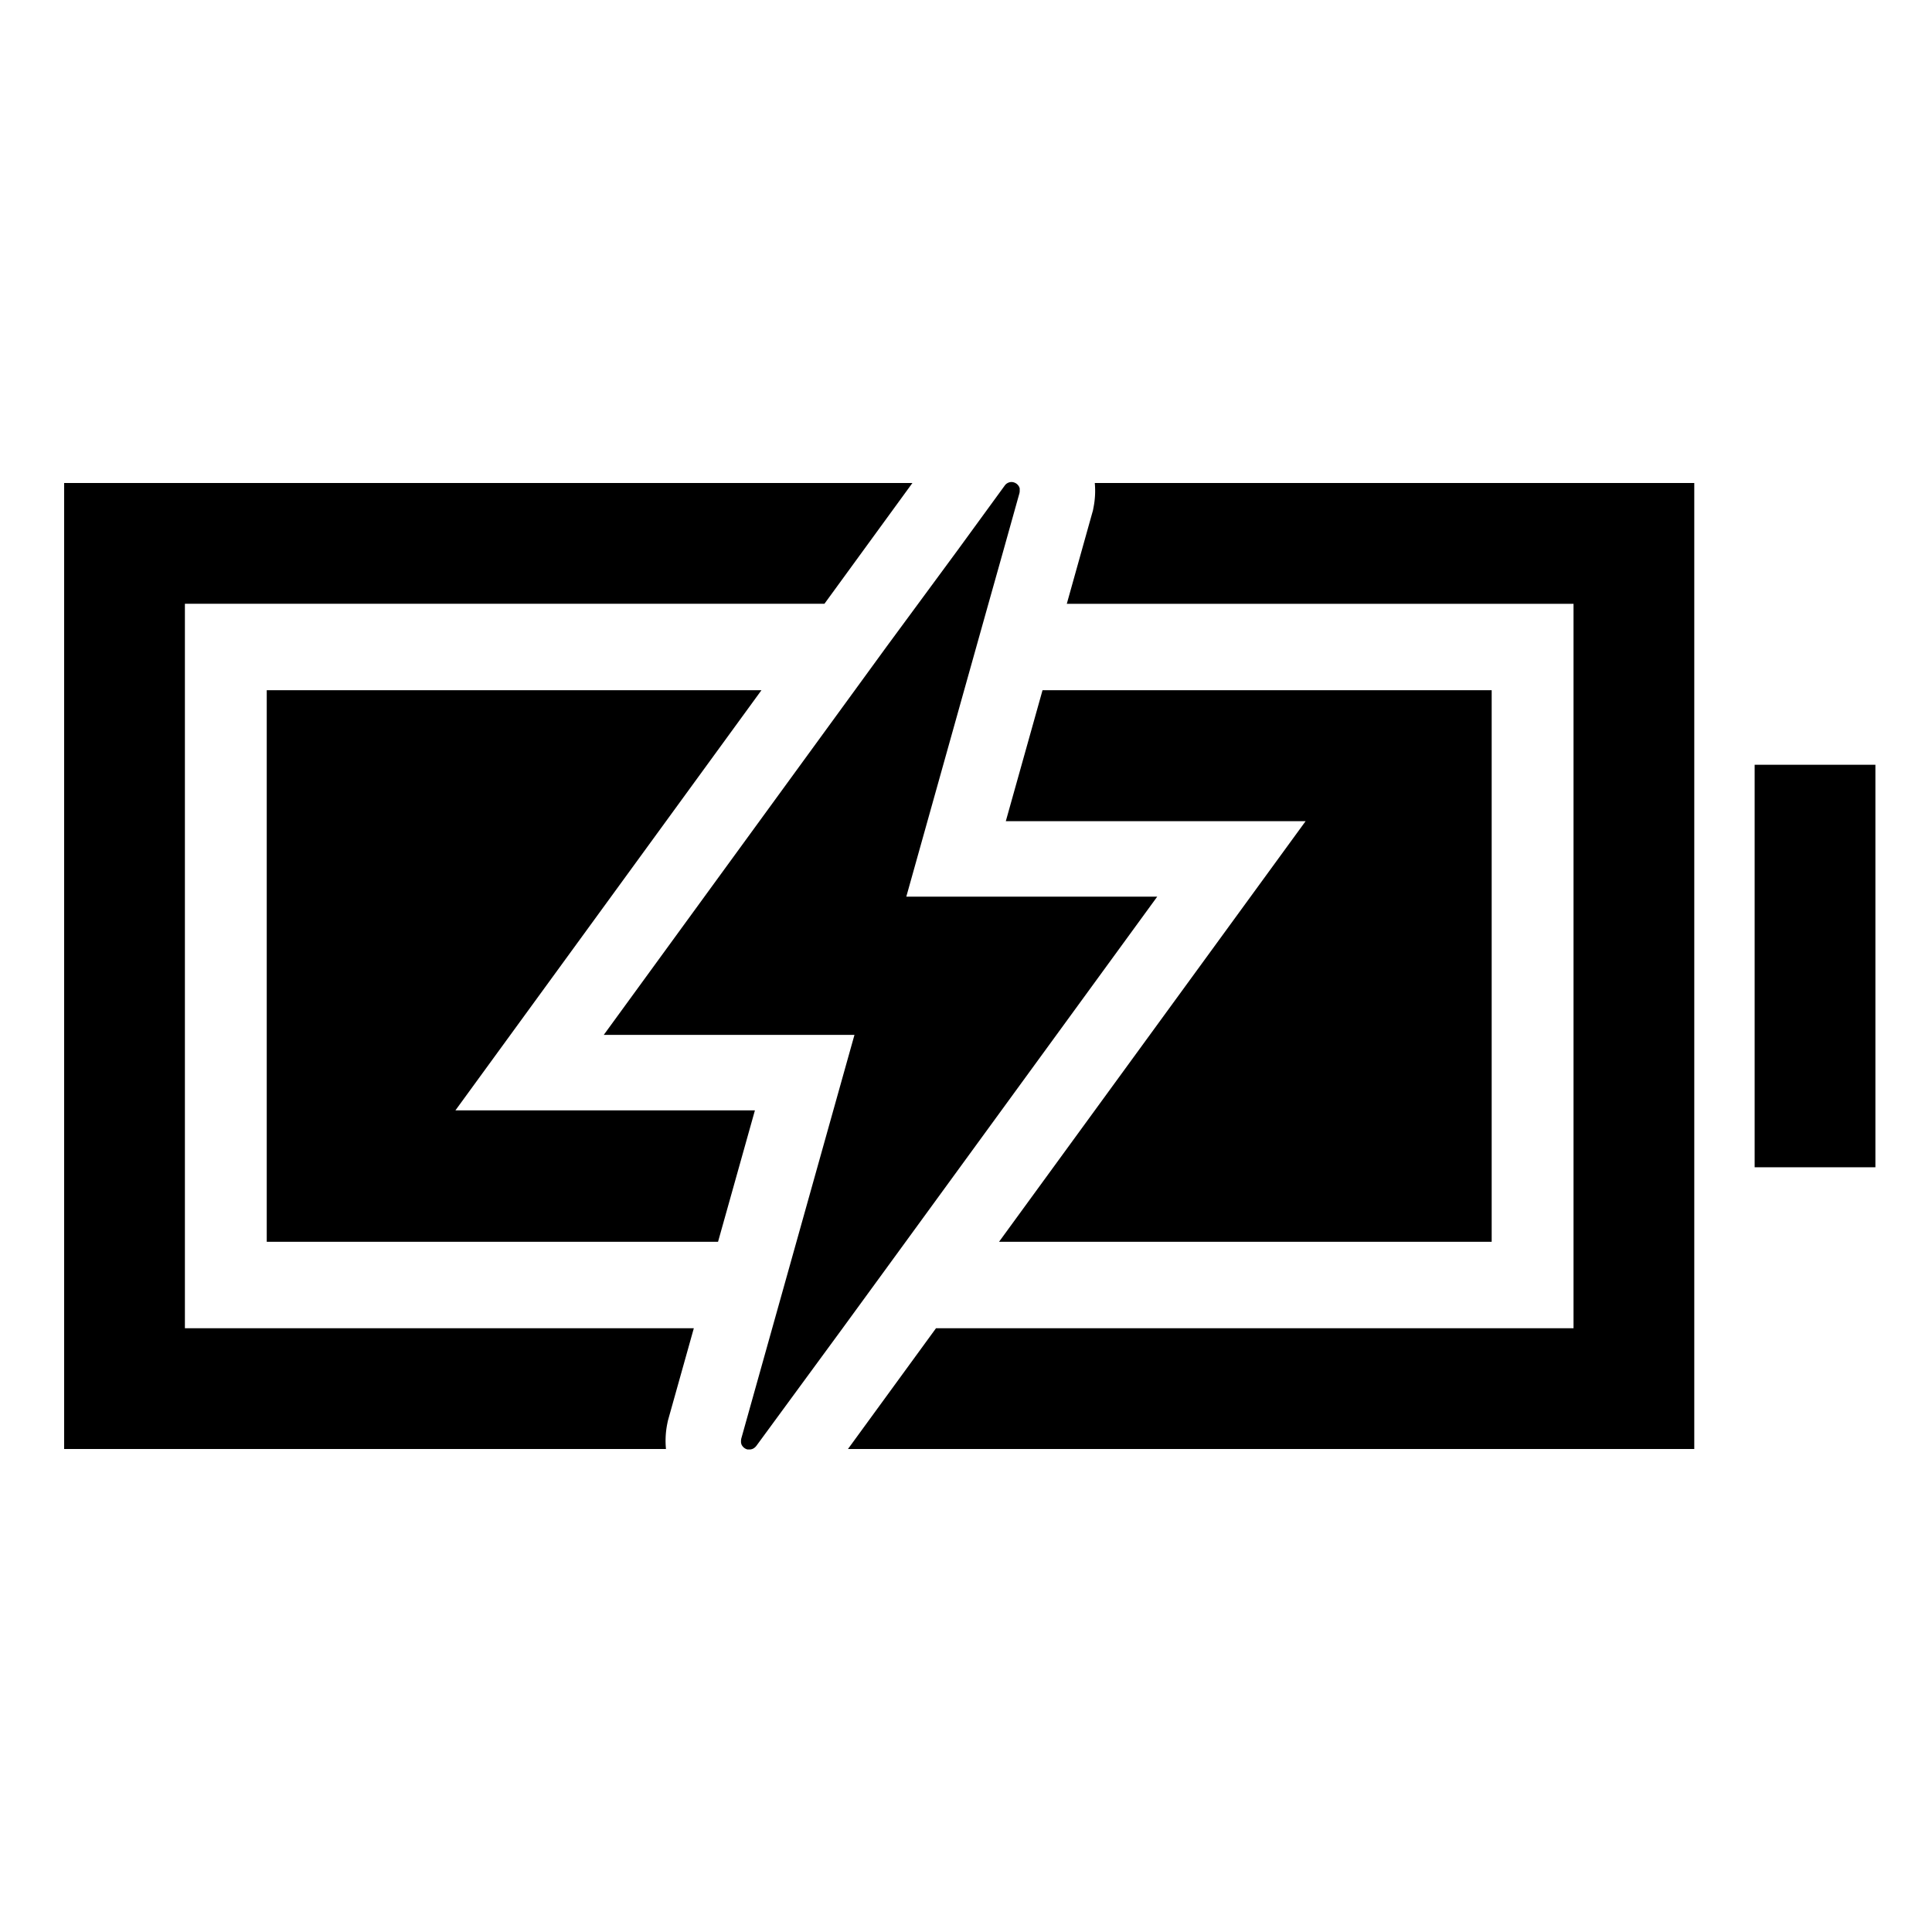
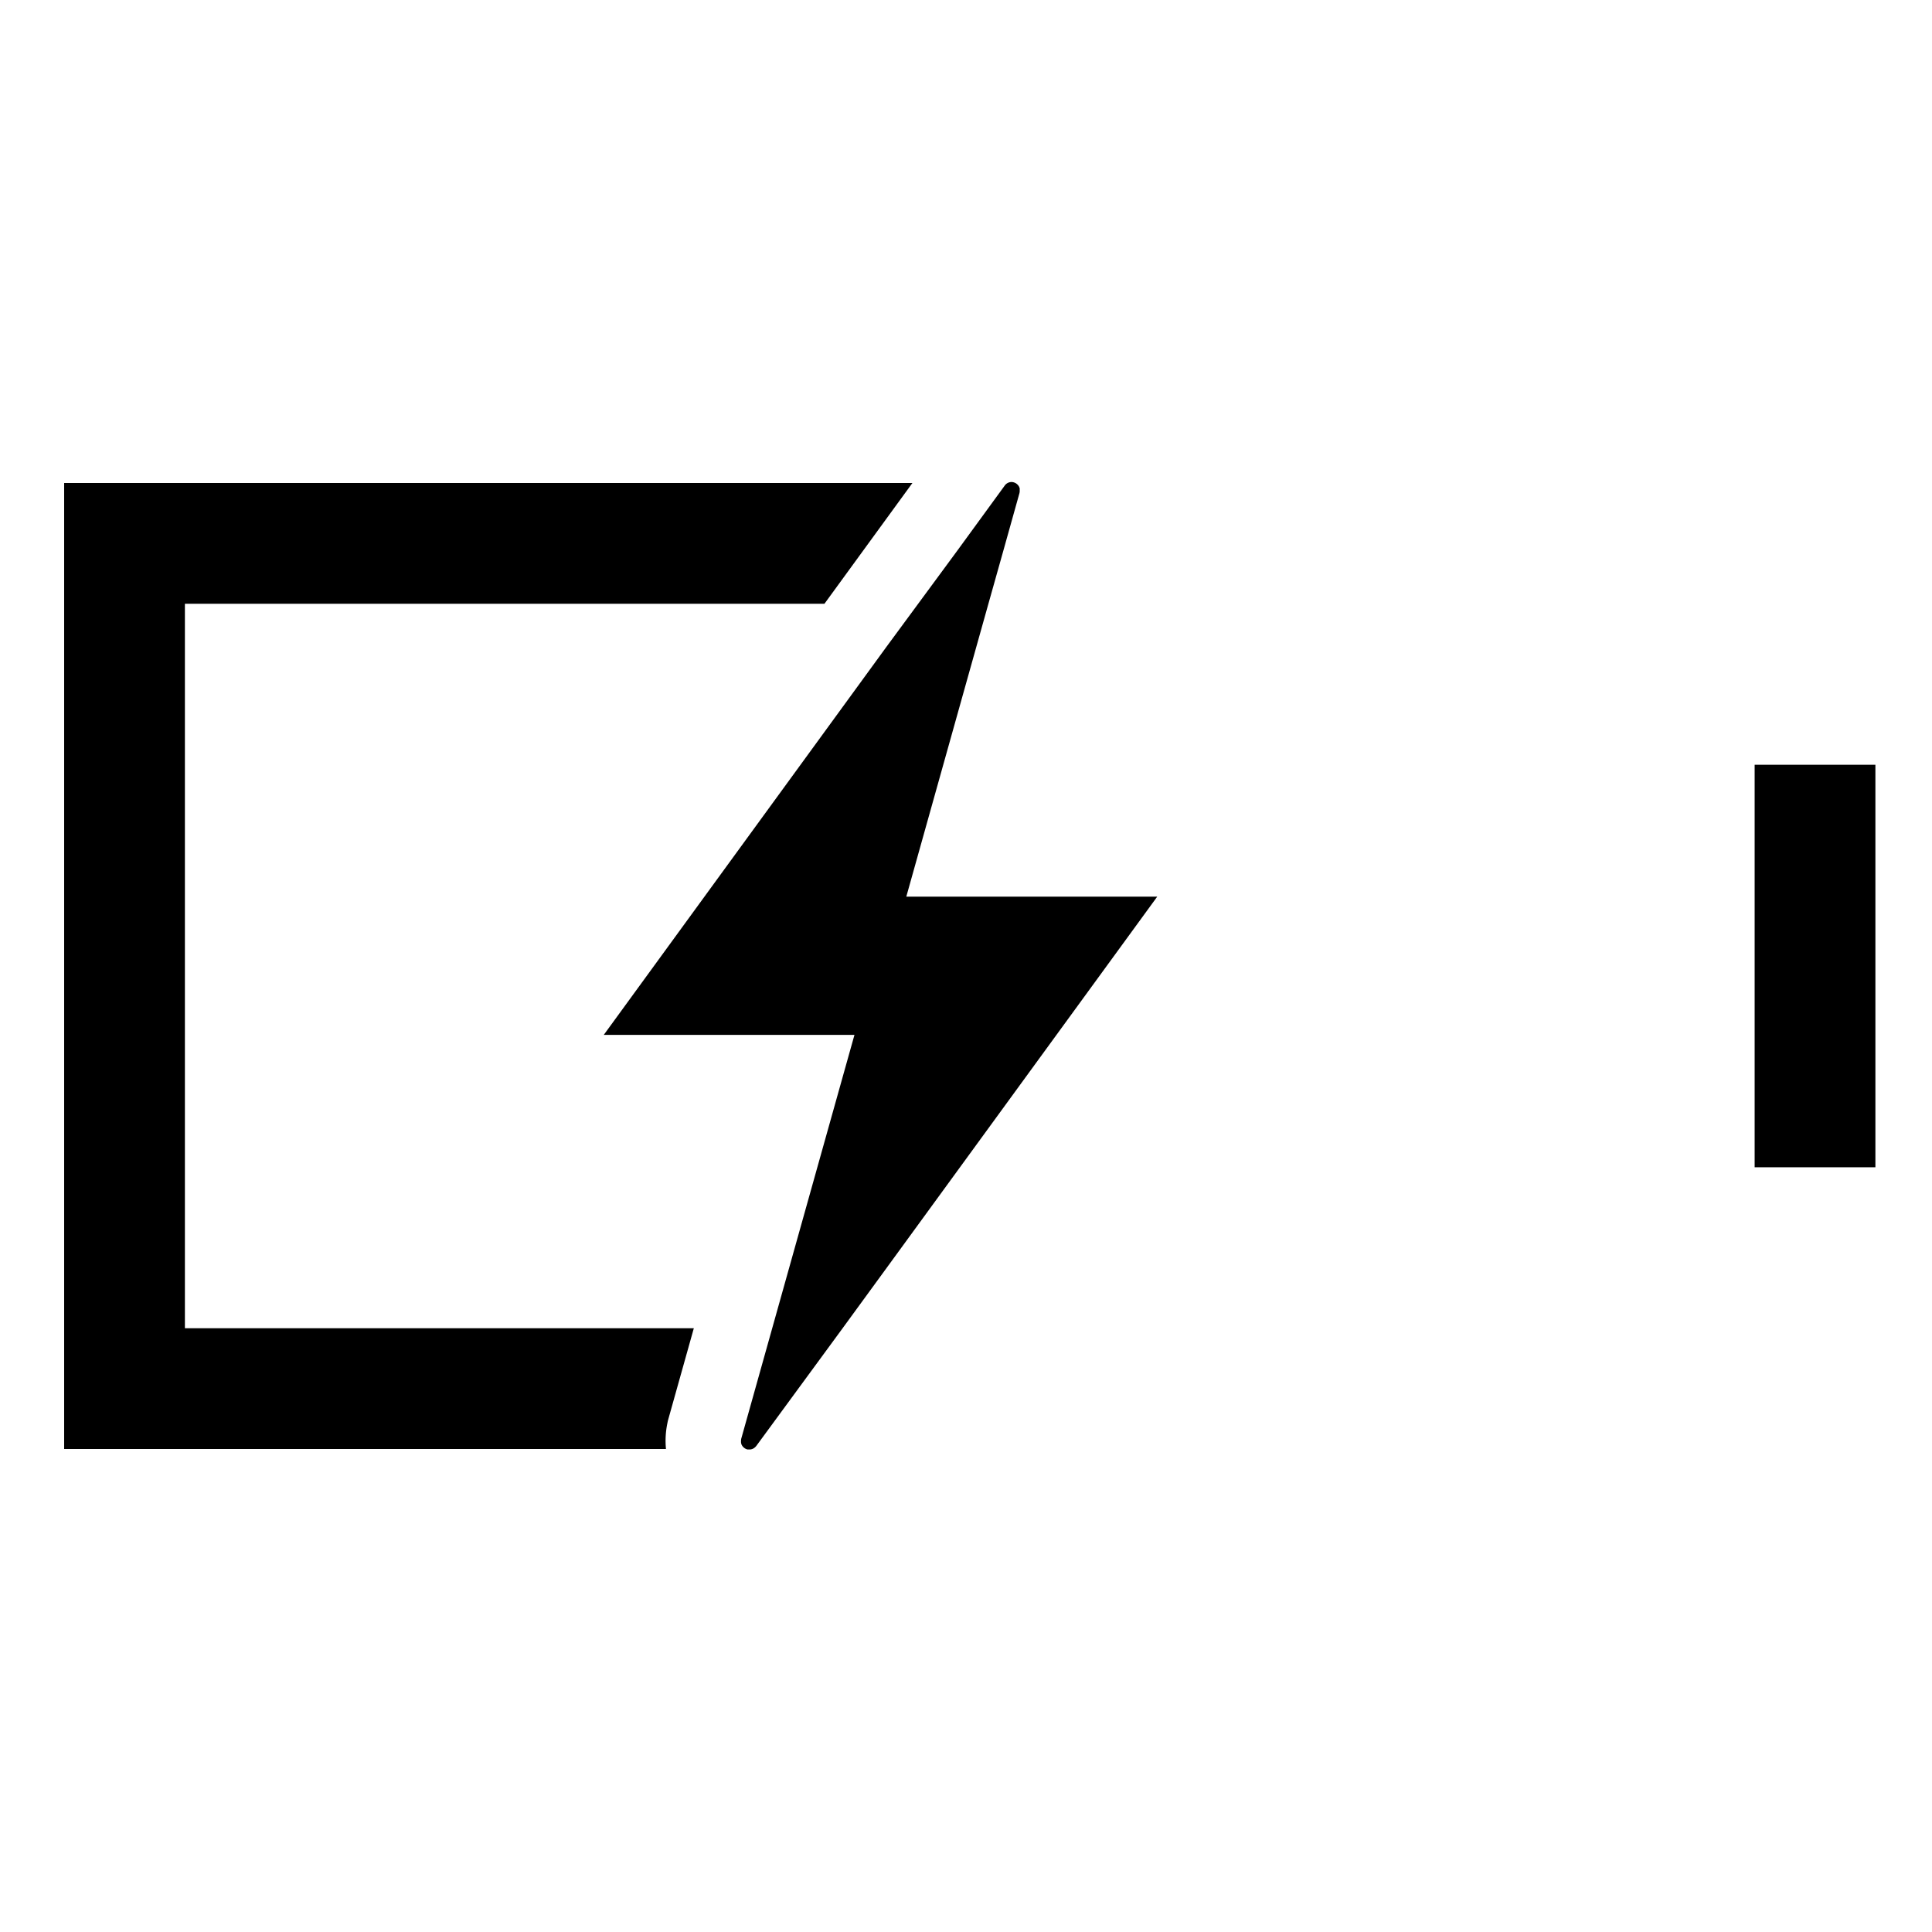
<svg xmlns="http://www.w3.org/2000/svg" fill="#000000" width="800px" height="800px" viewBox="0 0 512 512">
  <title>ionicons-v5-d</title>
  <path d="M306.68,237.62h-66.5l15.33-54.7L261.94,160,265.88,146l4.29-15.33h0a3.56,3.56,0,0,0,.06-.44c0-.06,0-.12,0-.19a1.85,1.85,0,0,0,0-.23,2,2,0,0,0,0-.24l0-.14c0-.1-.07-.19-.11-.29l0-.05a2.33,2.33,0,0,0-2-1.35h-.1a2.25,2.25,0,0,0-1.8,1h0l-12.5,17.15L234.9,171.44l-8.36,11.48-35.41,48.6L160,274.26h66.44l-30,107a3.93,3.93,0,0,0-.06.48s0,.06,0,.1a1.94,1.94,0,0,0,0,.34.29.29,0,0,0,0,.09,3,3,0,0,0,.07.32l0,.06a1.83,1.83,0,0,0,.14.32v0a2.38,2.38,0,0,0,1.52,1.16l.11,0,.33,0h.13a2.1,2.1,0,0,0,1.31-.5l.06-.05a2.6,2.6,0,0,0,.42-.45h0L223.3,352l13-17.82Z" />
-   <path d="M289.78,134.55l-.14.74-.21.73-6.72,24H417V352H248.05l-23.33,32H449V128H290.13A22.62,22.62,0,0,1,289.78,134.55Z" />
  <path d="M49,160H218.49l23.31-32H17V384H176.49a22.73,22.73,0,0,1,.34-6.67l.15-.75.2-.73L183.87,352H49Z" />
-   <polygon points="264.76 329.08 395.31 329.08 395.31 182.92 276.28 182.92 266.55 217.62 306.68 217.62 346 217.62 322.84 249.4 264.76 329.08" />
-   <polygon points="160 294.26 120.69 294.26 143.84 262.48 201.79 182.92 70.69 182.92 70.69 329.08 190.29 329.08 200.06 294.26 160 294.26" />
  <rect x="465" y="202.67" width="32" height="106.67" />
</svg>